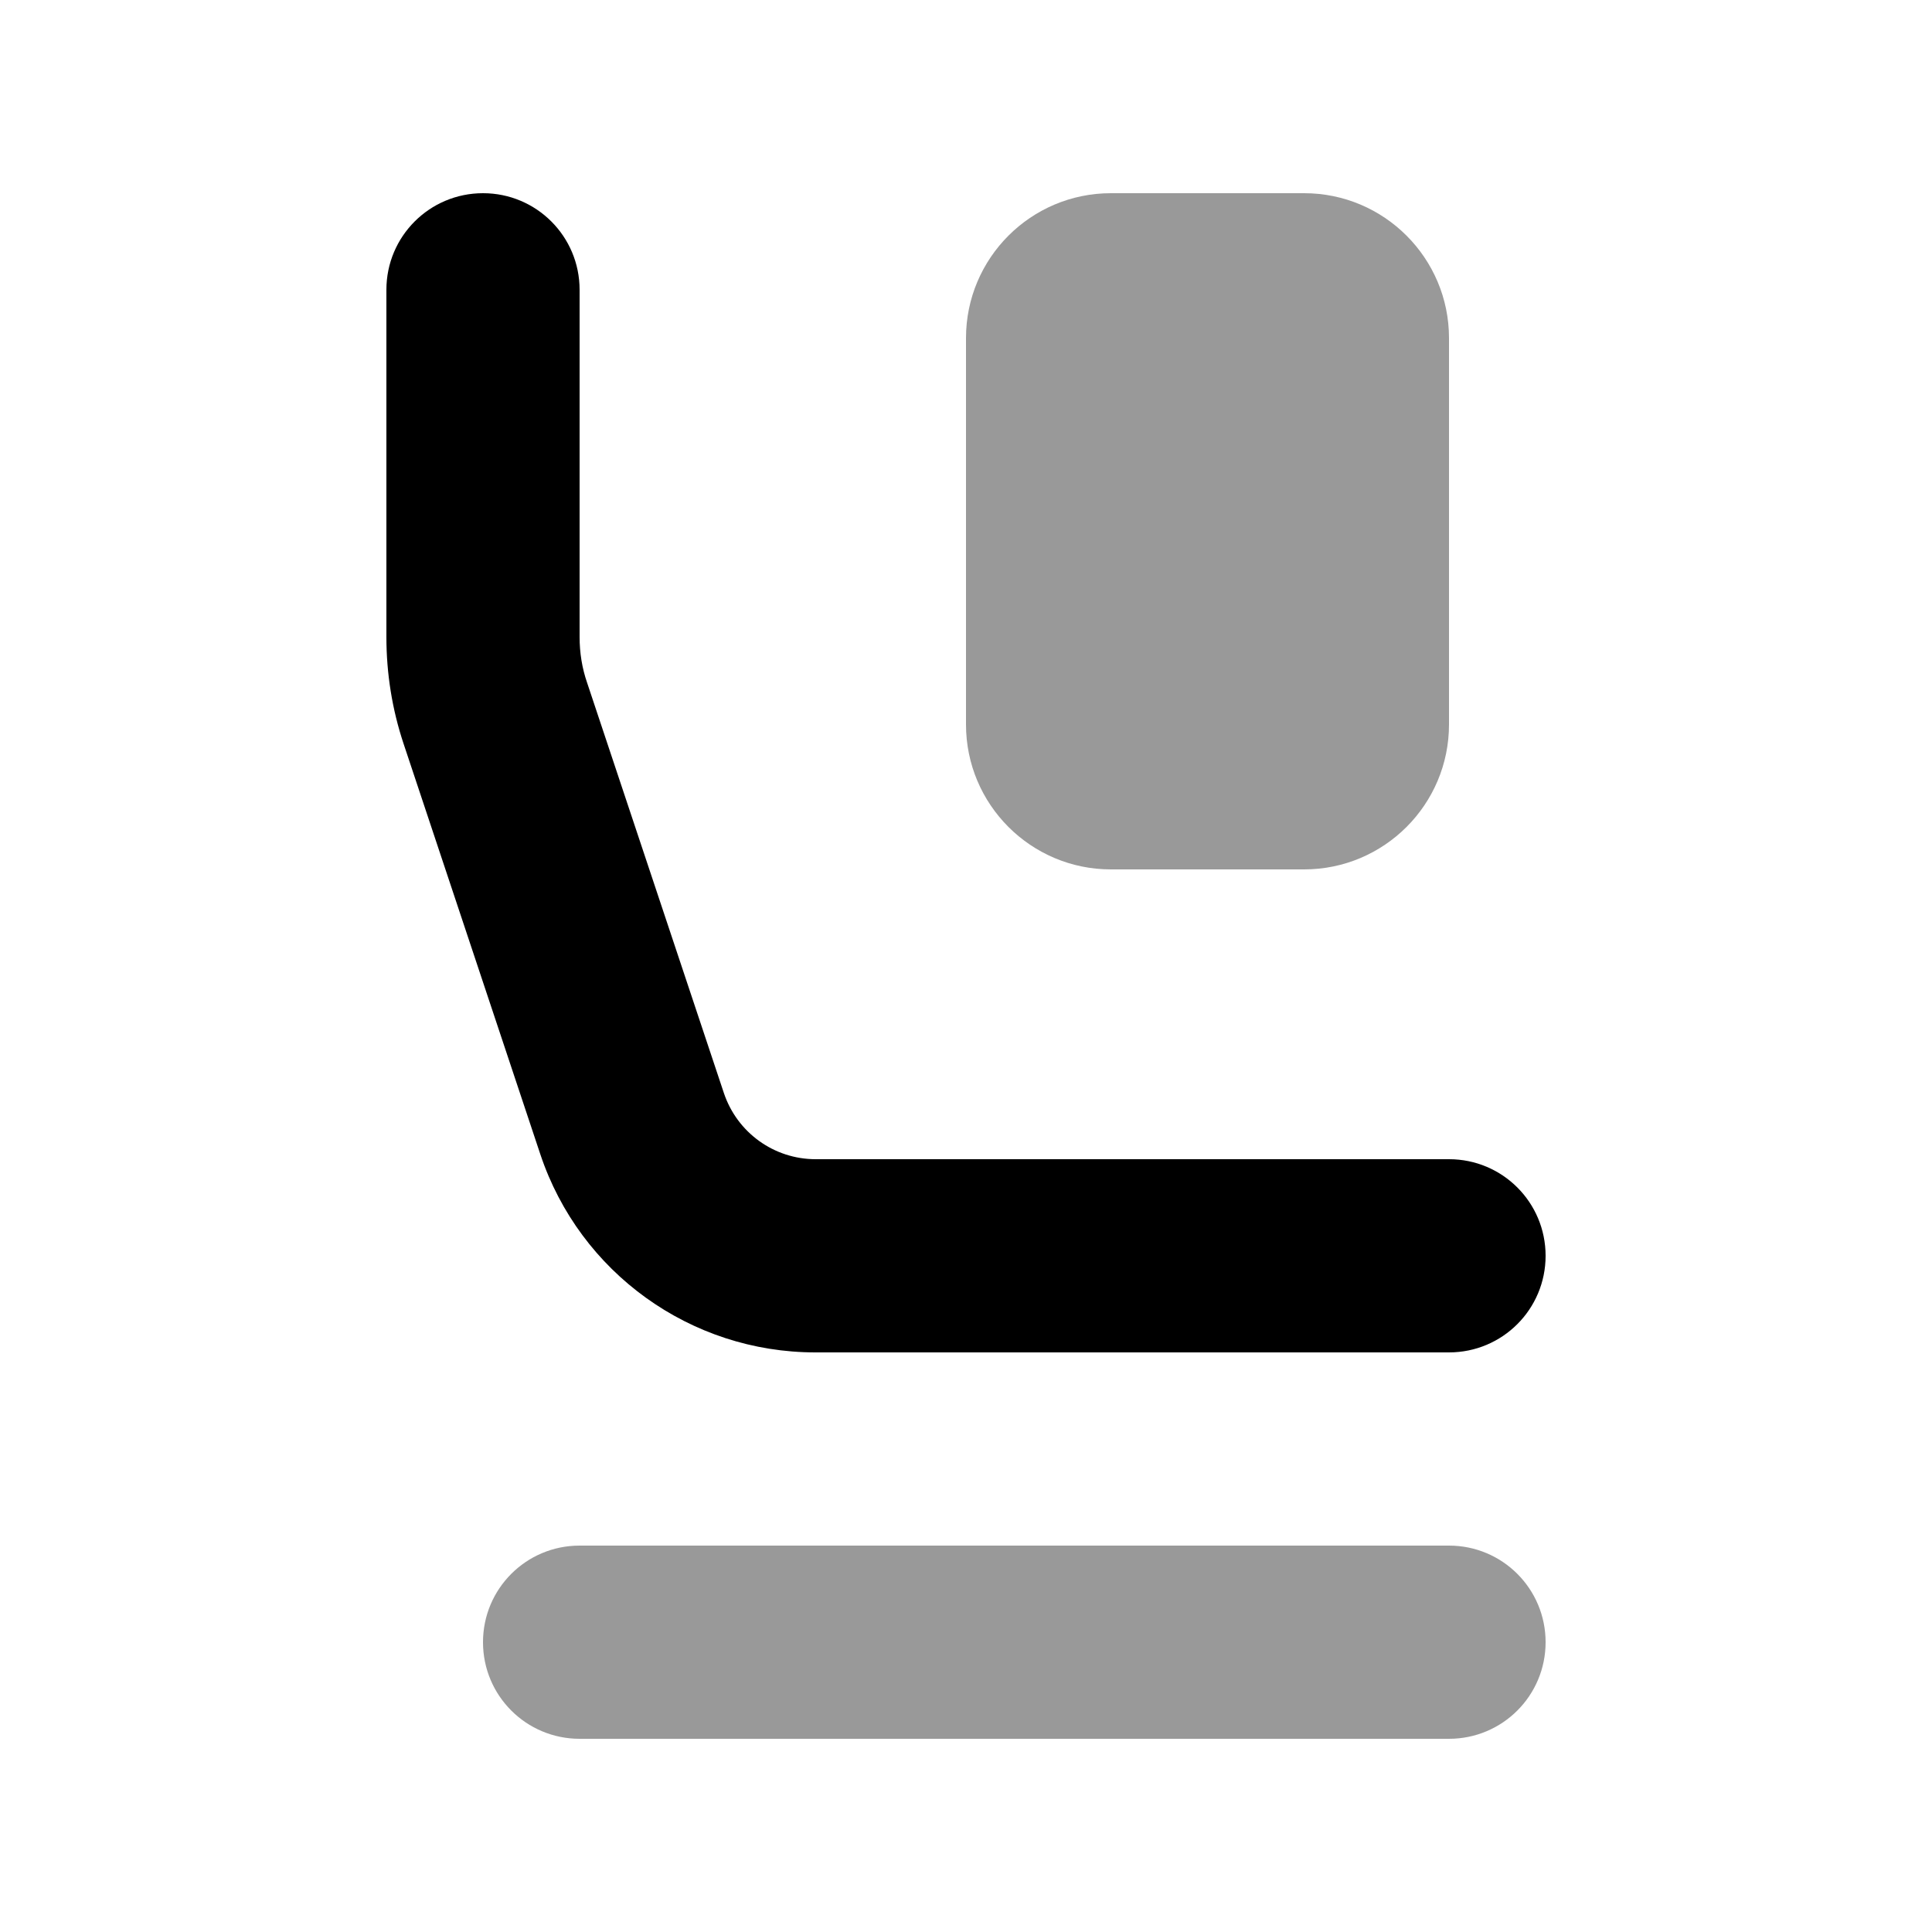
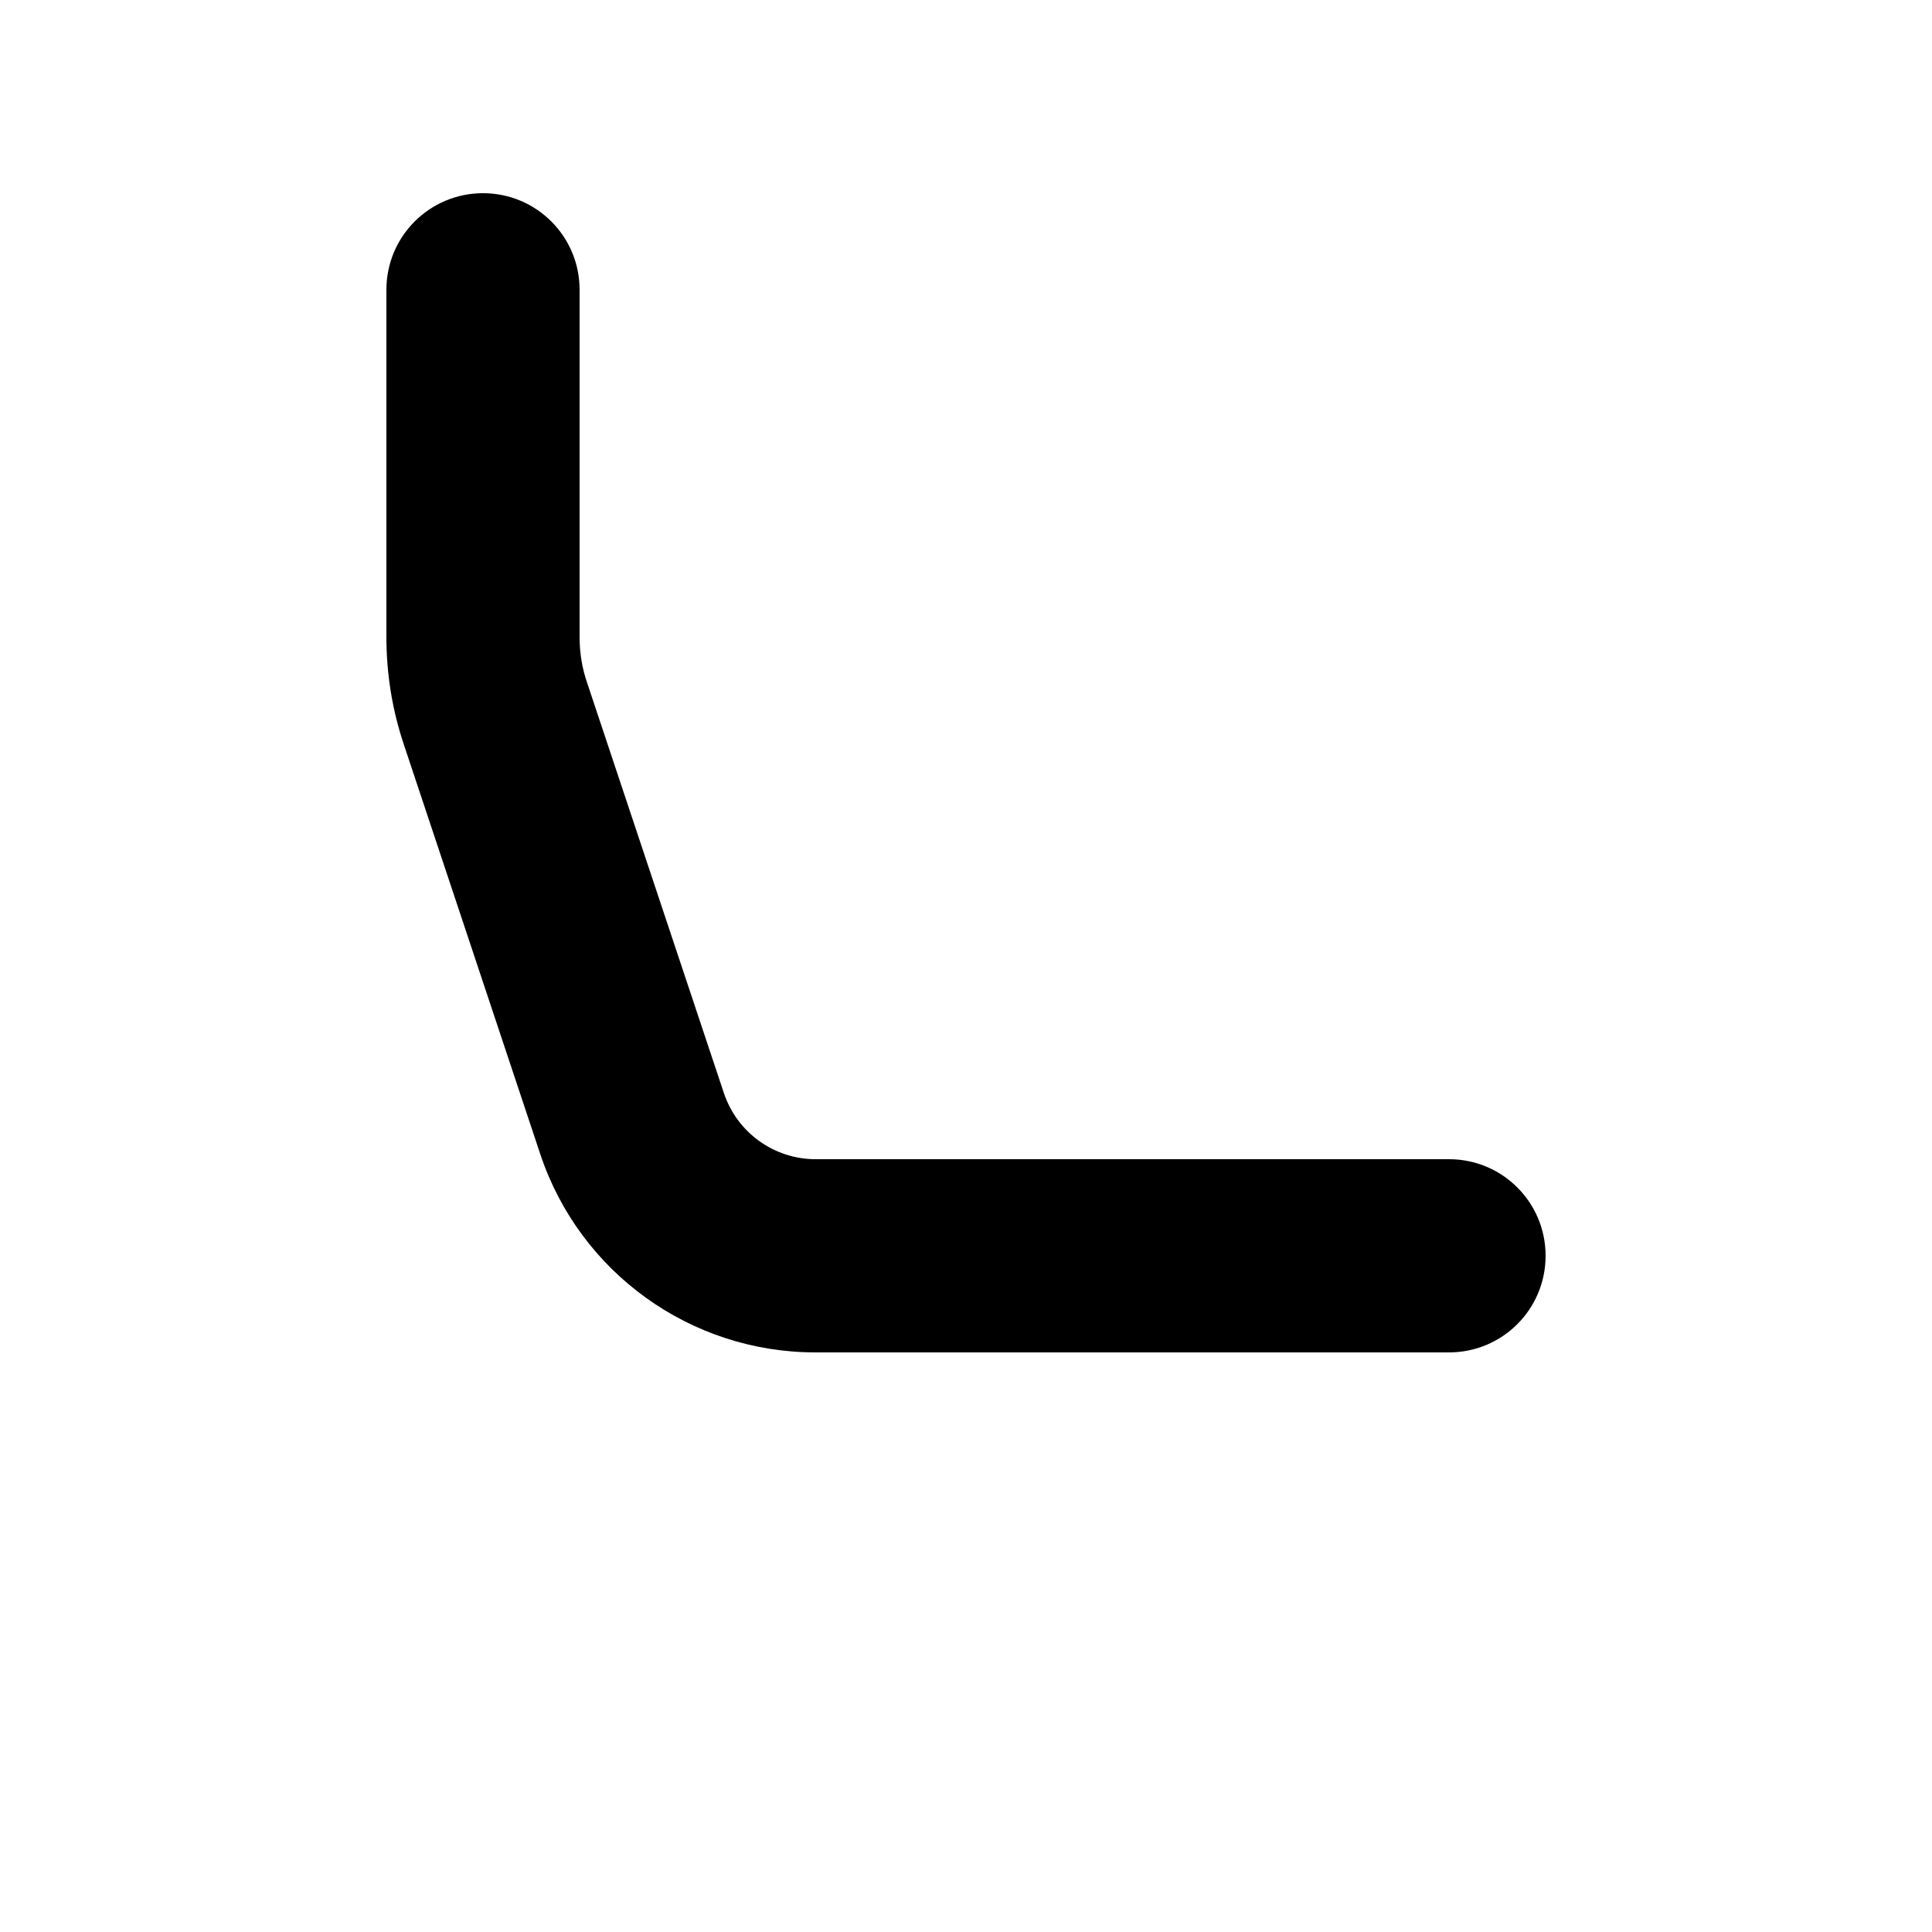
<svg xmlns="http://www.w3.org/2000/svg" viewBox="0 0 640 640">
-   <path opacity=".4" fill="currentColor" d="M160 544C160 561.7 174.3 576 192 576L480 576C497.7 576 512 561.7 512 544C512 526.3 497.7 512 480 512L192 512C174.3 512 160 526.3 160 544zM320 112L320 240C320 266.5 341.5 288 368 288L432 288C458.5 288 480 266.5 480 240L480 112C480 85.5 458.5 64 432 64L368 64C341.5 64 320 85.5 320 112z" />
  <path fill="currentColor" d="M160 64C177.7 64 192 78.3 192 96L192 211C192 216.2 192.8 221.3 194.5 226.2L239.8 362.1C244.2 375.2 256.4 384 270.2 384L480 384C497.7 384 512 398.3 512 416C512 433.7 497.7 448 480 448L270.1 448C228.8 448 192.1 421.6 179 382.4L133.7 246.4C129.9 235 128 223.1 128 211L128 96C128 78.3 142.3 64 160 64z" />
</svg>